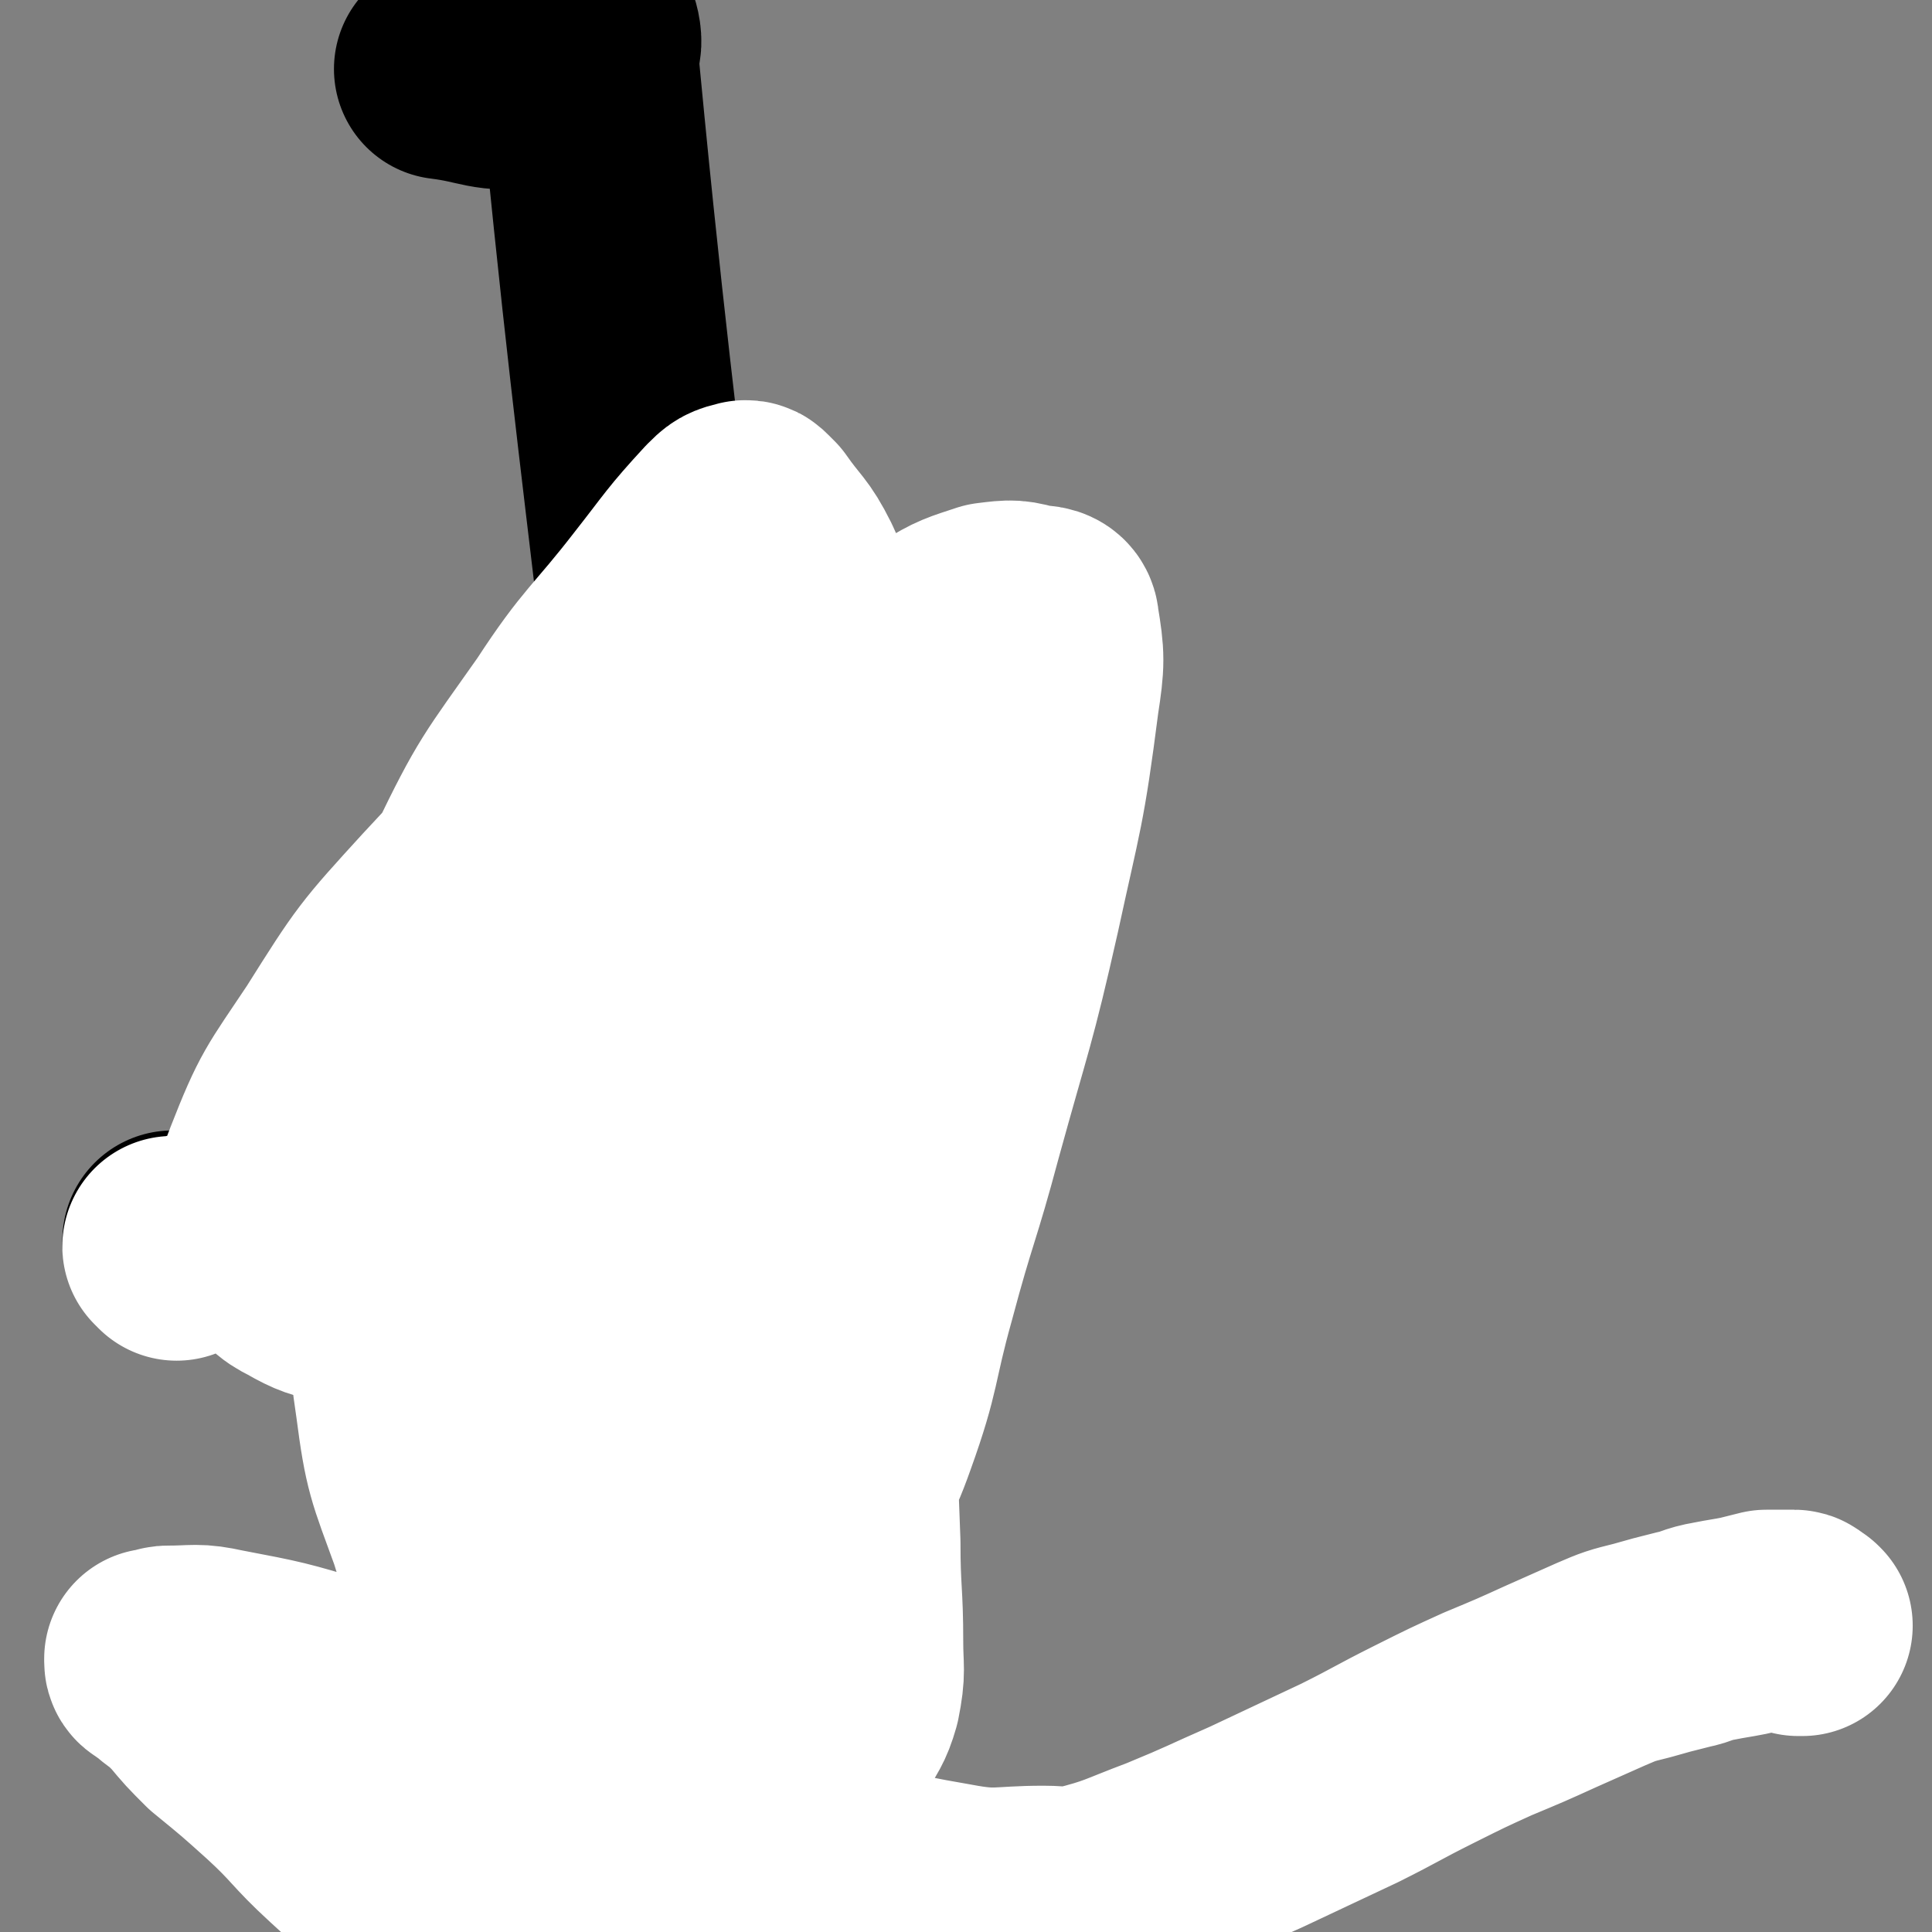
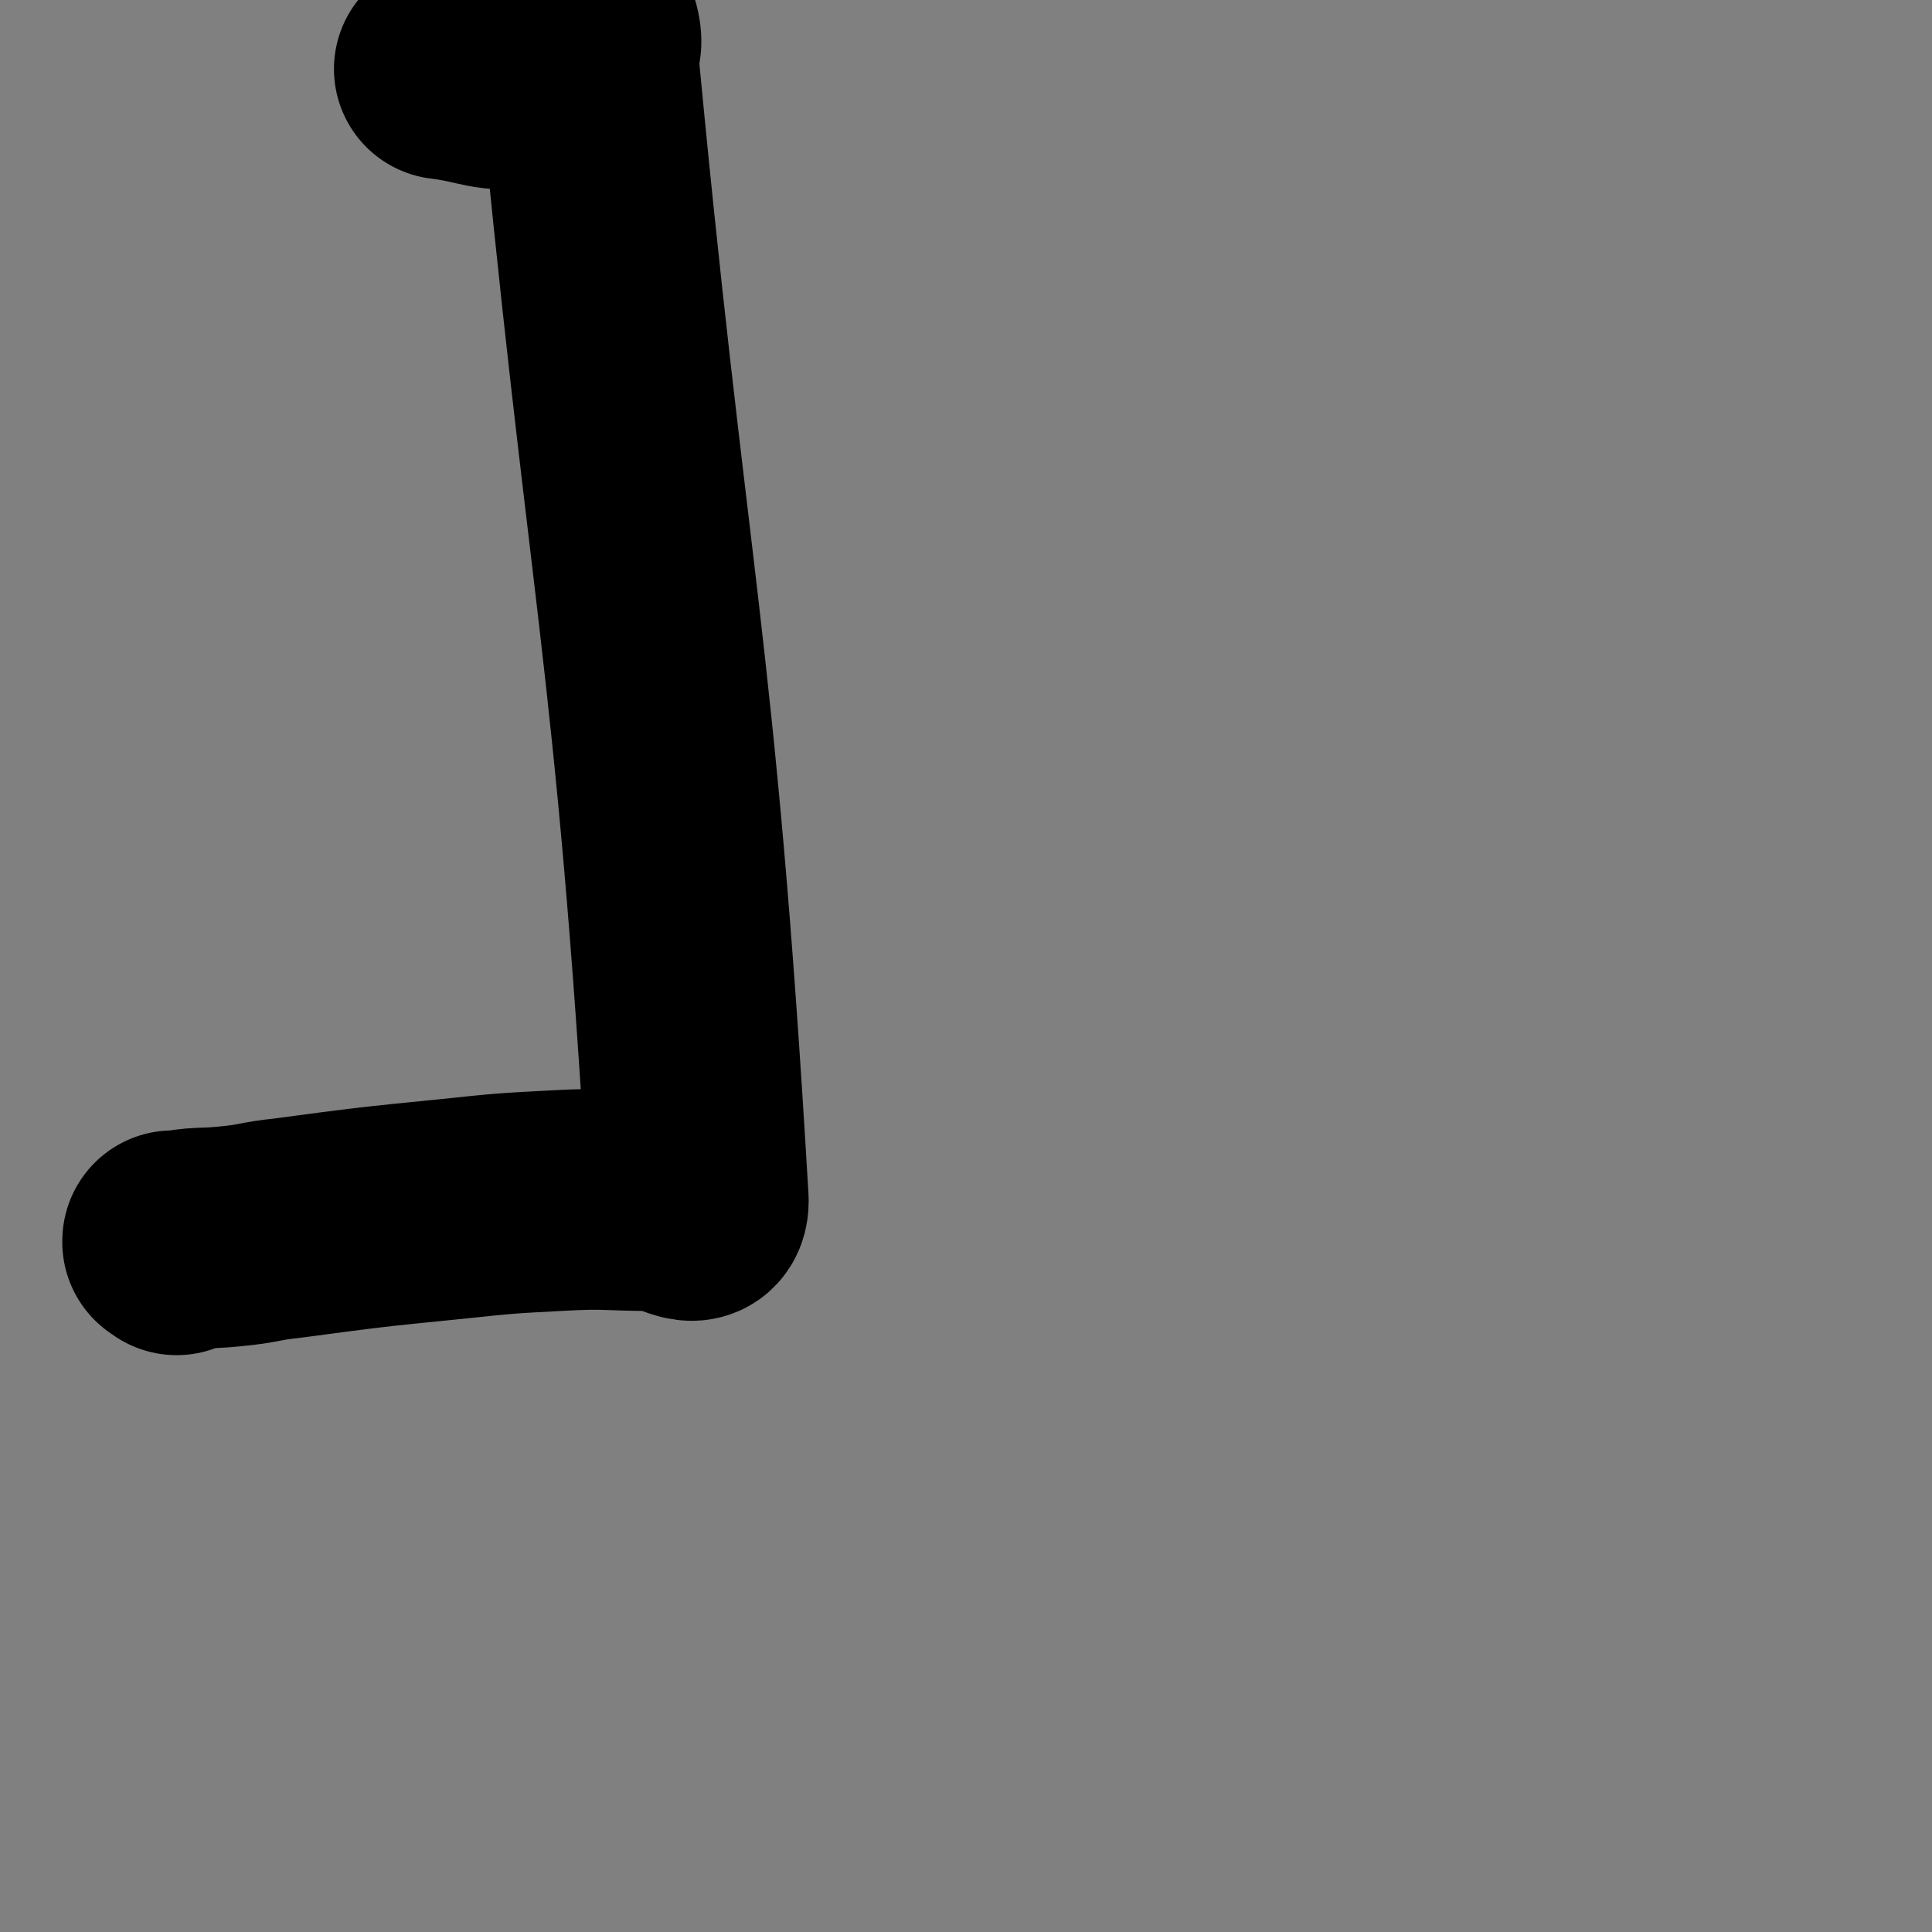
<svg xmlns="http://www.w3.org/2000/svg" viewBox="0 0 700 700" version="1.1">
  <rect x="0" y="0" width="700" height="700" fill="#808080" stroke="none" />
  <g fill="none" stroke="#000000" stroke-width="80" stroke-linecap="round" stroke-linejoin="round">
    <path d="M64,451c-1,-1 -1,-1 -1,-1 -1,-1 0,0 0,0 0,0 0,0 0,0 0,0 -1,0 0,0 9,-2 10,-1 20,-2 11,-1 11,-2 21,-3 30,-4 30,-4 60,-7 19,-2 19,-2 38,-3 18,-1 18,0 35,0 8,0 16,8 16,0 -12,-205 -22,-220 -41,-425 0,-4 4,6 1,8 -7,7 -10,8 -21,10 -15,2 -15,-1 -31,-3 " />
  </g>
  <g fill="none" stroke="#FFFFFF" stroke-width="80" stroke-linecap="round" stroke-linejoin="round">
-     <path d="M64,453c-1,-1 -1,-1 -1,-1 -1,-1 0,0 0,0 0,0 0,0 0,0 0,0 0,0 0,0 -1,-1 0,0 0,0 0,0 0,0 0,0 6,-1 6,-2 12,-2 14,-1 14,0 29,-1 19,0 19,0 39,-2 24,-2 24,-1 49,-6 22,-4 22,-5 44,-10 17,-4 17,-3 33,-7 13,-3 12,-4 25,-7 6,-1 6,0 13,-1 3,0 3,0 7,0 0,0 0,0 0,0 0,0 0,0 0,0 0,1 0,1 0,1 0,0 0,0 0,0 -1,1 -1,1 -1,1 -2,1 -2,1 -3,1 -4,1 -4,2 -9,3 -15,3 -15,2 -30,4 -20,2 -20,2 -41,4 -17,2 -17,2 -35,4 -14,1 -14,1 -29,1 -9,0 -9,0 -18,-1 -6,0 -6,-1 -11,-1 -2,-1 -2,-1 -4,-1 -3,-1 -3,-1 -5,-2 -4,-1 -4,0 -8,-1 -3,-1 -3,-1 -6,-2 -2,-1 -2,-1 -4,-2 -1,-1 -2,-1 -2,-2 0,-1 0,-1 1,-2 1,-1 1,-1 3,-3 14,-9 14,-10 29,-18 18,-10 18,-11 37,-18 15,-6 16,-6 32,-9 12,-2 12,-1 25,-1 8,0 9,-1 17,2 6,3 6,4 11,8 5,5 6,5 8,11 3,7 1,8 1,15 0,4 0,4 -1,7 -4,8 -2,10 -8,16 -9,10 -10,9 -21,18 -10,7 -10,7 -21,12 -10,5 -11,5 -21,8 -10,2 -10,1 -19,2 -11,2 -11,2 -21,2 -8,1 -8,0 -16,-1 -10,-1 -10,-1 -19,-3 -8,-2 -9,-2 -16,-6 -6,-3 -6,-4 -9,-9 -3,-5 -4,-5 -4,-10 0,-10 -1,-11 3,-21 9,-23 10,-23 24,-44 17,-27 17,-27 38,-50 23,-25 24,-24 49,-45 15,-14 16,-13 32,-25 6,-5 6,-6 13,-8 3,-2 3,0 7,0 2,0 2,-1 4,0 7,5 8,5 14,12 8,9 8,9 13,20 7,15 7,16 10,32 3,19 2,19 3,38 1,19 1,19 0,37 -1,18 -1,18 -4,35 -3,16 -3,16 -8,31 -6,15 -6,16 -15,29 -10,14 -11,13 -23,25 -9,7 -9,8 -19,13 -5,3 -6,2 -13,3 -3,1 -4,1 -7,0 -4,0 -4,0 -7,-1 -9,-5 -10,-4 -18,-10 -10,-7 -11,-7 -19,-16 -9,-11 -9,-11 -15,-24 -6,-14 -6,-14 -8,-29 -3,-18 -4,-18 -2,-36 2,-24 3,-24 9,-47 6,-23 5,-24 15,-46 14,-29 15,-29 34,-56 15,-23 17,-22 34,-44 11,-14 11,-15 23,-28 3,-3 3,-3 7,-4 1,0 1,0 2,1 1,1 1,1 2,2 7,10 8,9 13,19 8,18 9,18 13,37 5,32 4,32 5,64 2,34 0,34 1,68 0,33 0,33 0,66 0,33 0,33 1,65 0,26 0,26 1,52 0,18 1,18 1,36 0,10 1,10 -1,20 -2,7 -3,7 -6,13 -2,3 -2,3 -5,5 -4,3 -4,4 -9,7 -6,4 -6,4 -12,7 -6,2 -6,1 -12,3 -7,1 -7,2 -13,1 -10,-1 -10,-1 -19,-6 -15,-8 -16,-8 -28,-20 -15,-12 -16,-12 -27,-28 -12,-19 -11,-21 -18,-43 -8,-22 -9,-23 -12,-46 -3,-20 -2,-20 -1,-41 1,-18 1,-18 5,-36 5,-23 5,-23 13,-45 9,-22 9,-22 21,-42 10,-19 11,-19 24,-36 11,-16 11,-16 24,-30 8,-10 9,-9 18,-18 8,-7 8,-8 16,-14 6,-4 6,-5 13,-7 3,-1 3,0 7,1 1,0 2,0 2,1 2,5 2,6 3,11 1,14 2,14 0,28 -6,40 -8,40 -16,79 -9,43 -12,43 -19,86 -6,41 -7,41 -9,82 -1,26 0,26 4,52 2,16 5,15 9,32 1,4 1,4 0,9 0,2 -1,2 -3,3 0,0 -1,0 -1,0 -3,0 -3,0 -5,1 -7,4 -6,5 -13,10 -5,4 -5,4 -10,8 -3,2 -3,2 -7,5 0,0 -1,0 -1,0 0,0 0,0 0,0 0,0 0,0 0,0 -1,-1 0,0 0,0 -1,-5 -2,-5 -2,-10 -6,-44 -8,-44 -11,-89 -1,-15 2,-15 3,-31 1,-21 1,-21 2,-42 1,-21 1,-21 3,-41 3,-17 3,-17 7,-34 4,-15 3,-15 8,-29 8,-18 9,-18 19,-35 9,-16 9,-16 20,-31 11,-16 11,-17 24,-32 11,-13 11,-13 24,-24 11,-10 11,-11 23,-19 8,-5 9,-5 18,-8 8,-1 8,-1 15,1 3,0 6,0 6,3 2,12 2,14 0,27 -5,39 -6,39 -14,76 -9,40 -10,40 -21,80 -8,30 -9,29 -17,59 -7,25 -5,26 -14,51 -6,17 -8,17 -17,33 -6,14 -6,14 -13,27 -12,26 -11,26 -24,51 -9,18 -10,18 -20,35 -8,14 -6,15 -16,27 -8,9 -9,9 -19,15 -7,3 -8,3 -15,4 -3,0 -3,0 -5,-1 -7,-3 -8,-2 -14,-6 -11,-7 -11,-8 -22,-16 -12,-10 -12,-10 -24,-21 -12,-11 -11,-12 -23,-23 -10,-9 -10,-9 -21,-18 -6,-6 -6,-6 -11,-12 -4,-4 -4,-4 -8,-7 -2,-2 -3,-2 -5,-4 0,0 -1,0 -1,-1 0,-1 0,-1 0,-1 0,0 0,0 0,0 1,0 1,0 2,0 0,0 0,0 0,0 2,-1 2,-1 3,-1 0,0 0,0 0,0 10,0 10,-1 19,1 21,4 21,4 41,10 26,8 26,9 53,19 24,8 23,9 47,18 33,12 33,13 66,23 29,9 29,10 58,15 16,3 17,1 33,1 7,0 7,1 13,0 16,-4 16,-5 32,-11 17,-7 16,-7 32,-14 17,-8 17,-8 34,-16 14,-7 13,-7 27,-14 12,-6 12,-6 23,-11 12,-5 12,-5 23,-10 9,-4 9,-4 18,-8 7,-3 7,-3 15,-5 7,-2 7,-2 15,-4 5,-1 5,-2 11,-3 5,-1 6,-1 11,-2 4,-1 4,-1 8,-2 3,0 3,0 6,0 2,0 2,0 4,0 1,0 1,1 2,2 0,0 1,0 1,0 0,0 0,0 0,0 0,0 0,0 0,0 0,0 0,0 0,0 -1,-1 0,0 0,0 0,0 -1,0 -1,0 0,0 0,0 0,0 0,0 0,0 0,0 0,0 -1,0 0,0 0,-1 0,0 1,0 " />
-   </g>
+     </g>
</svg>